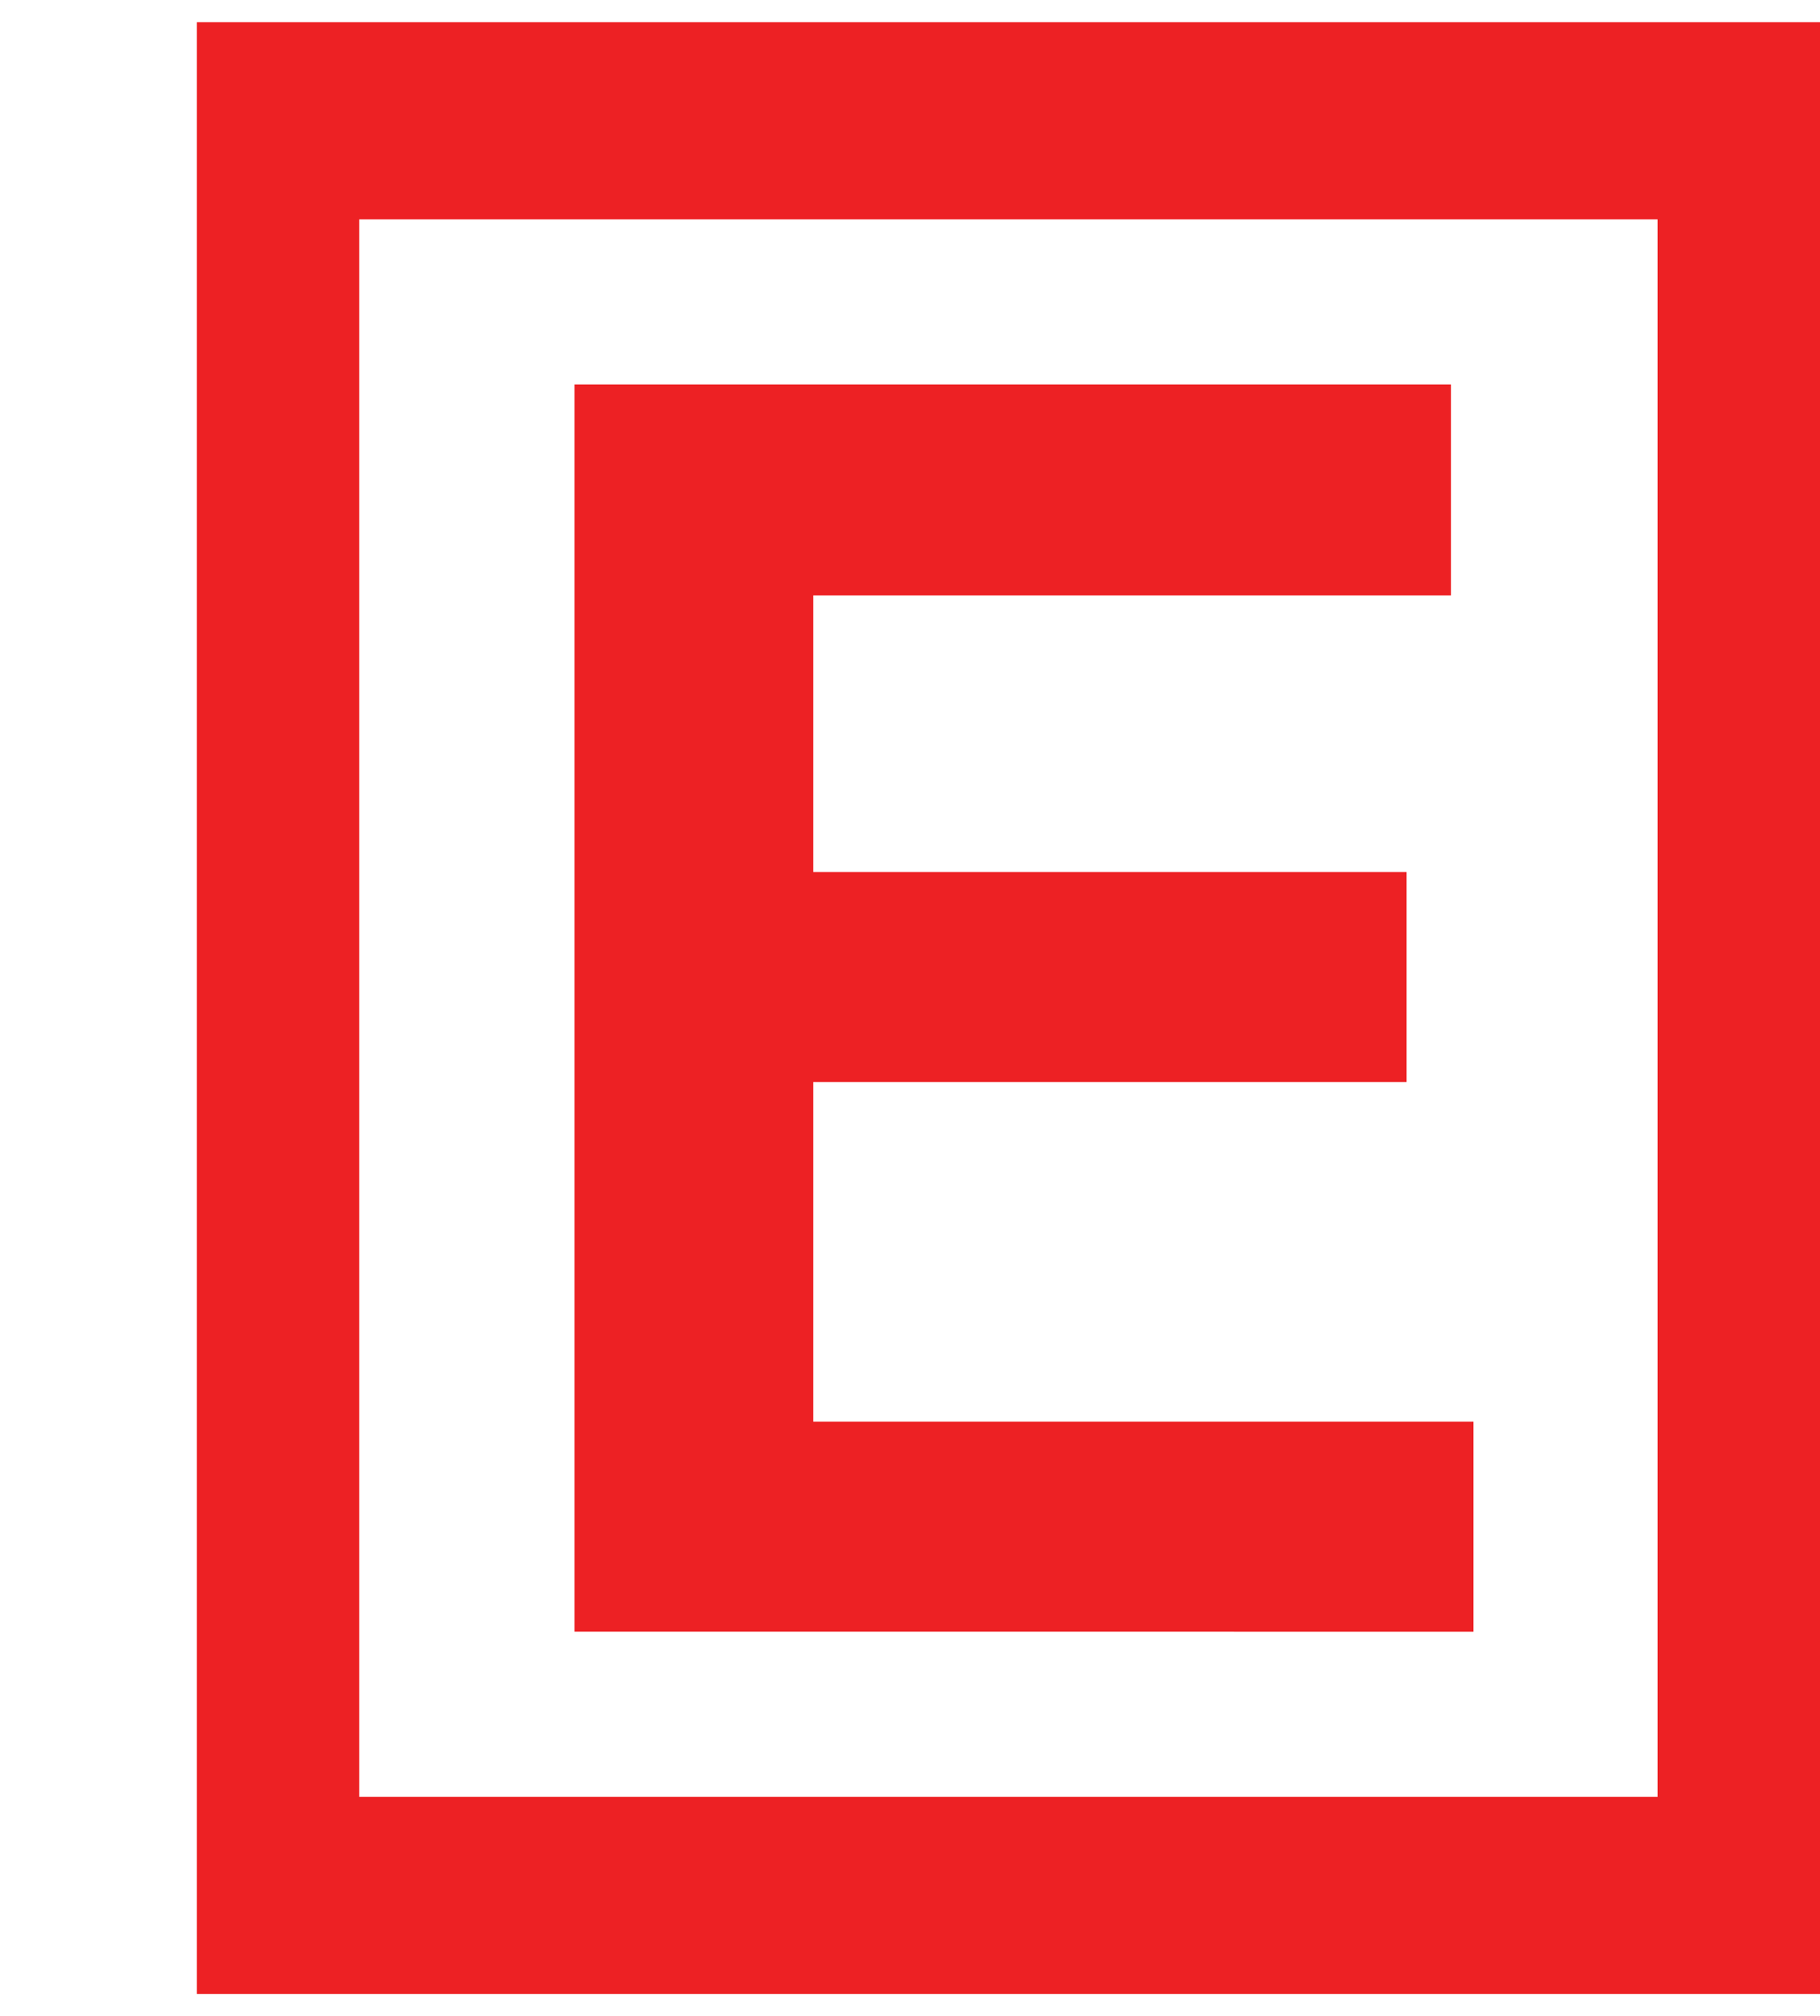
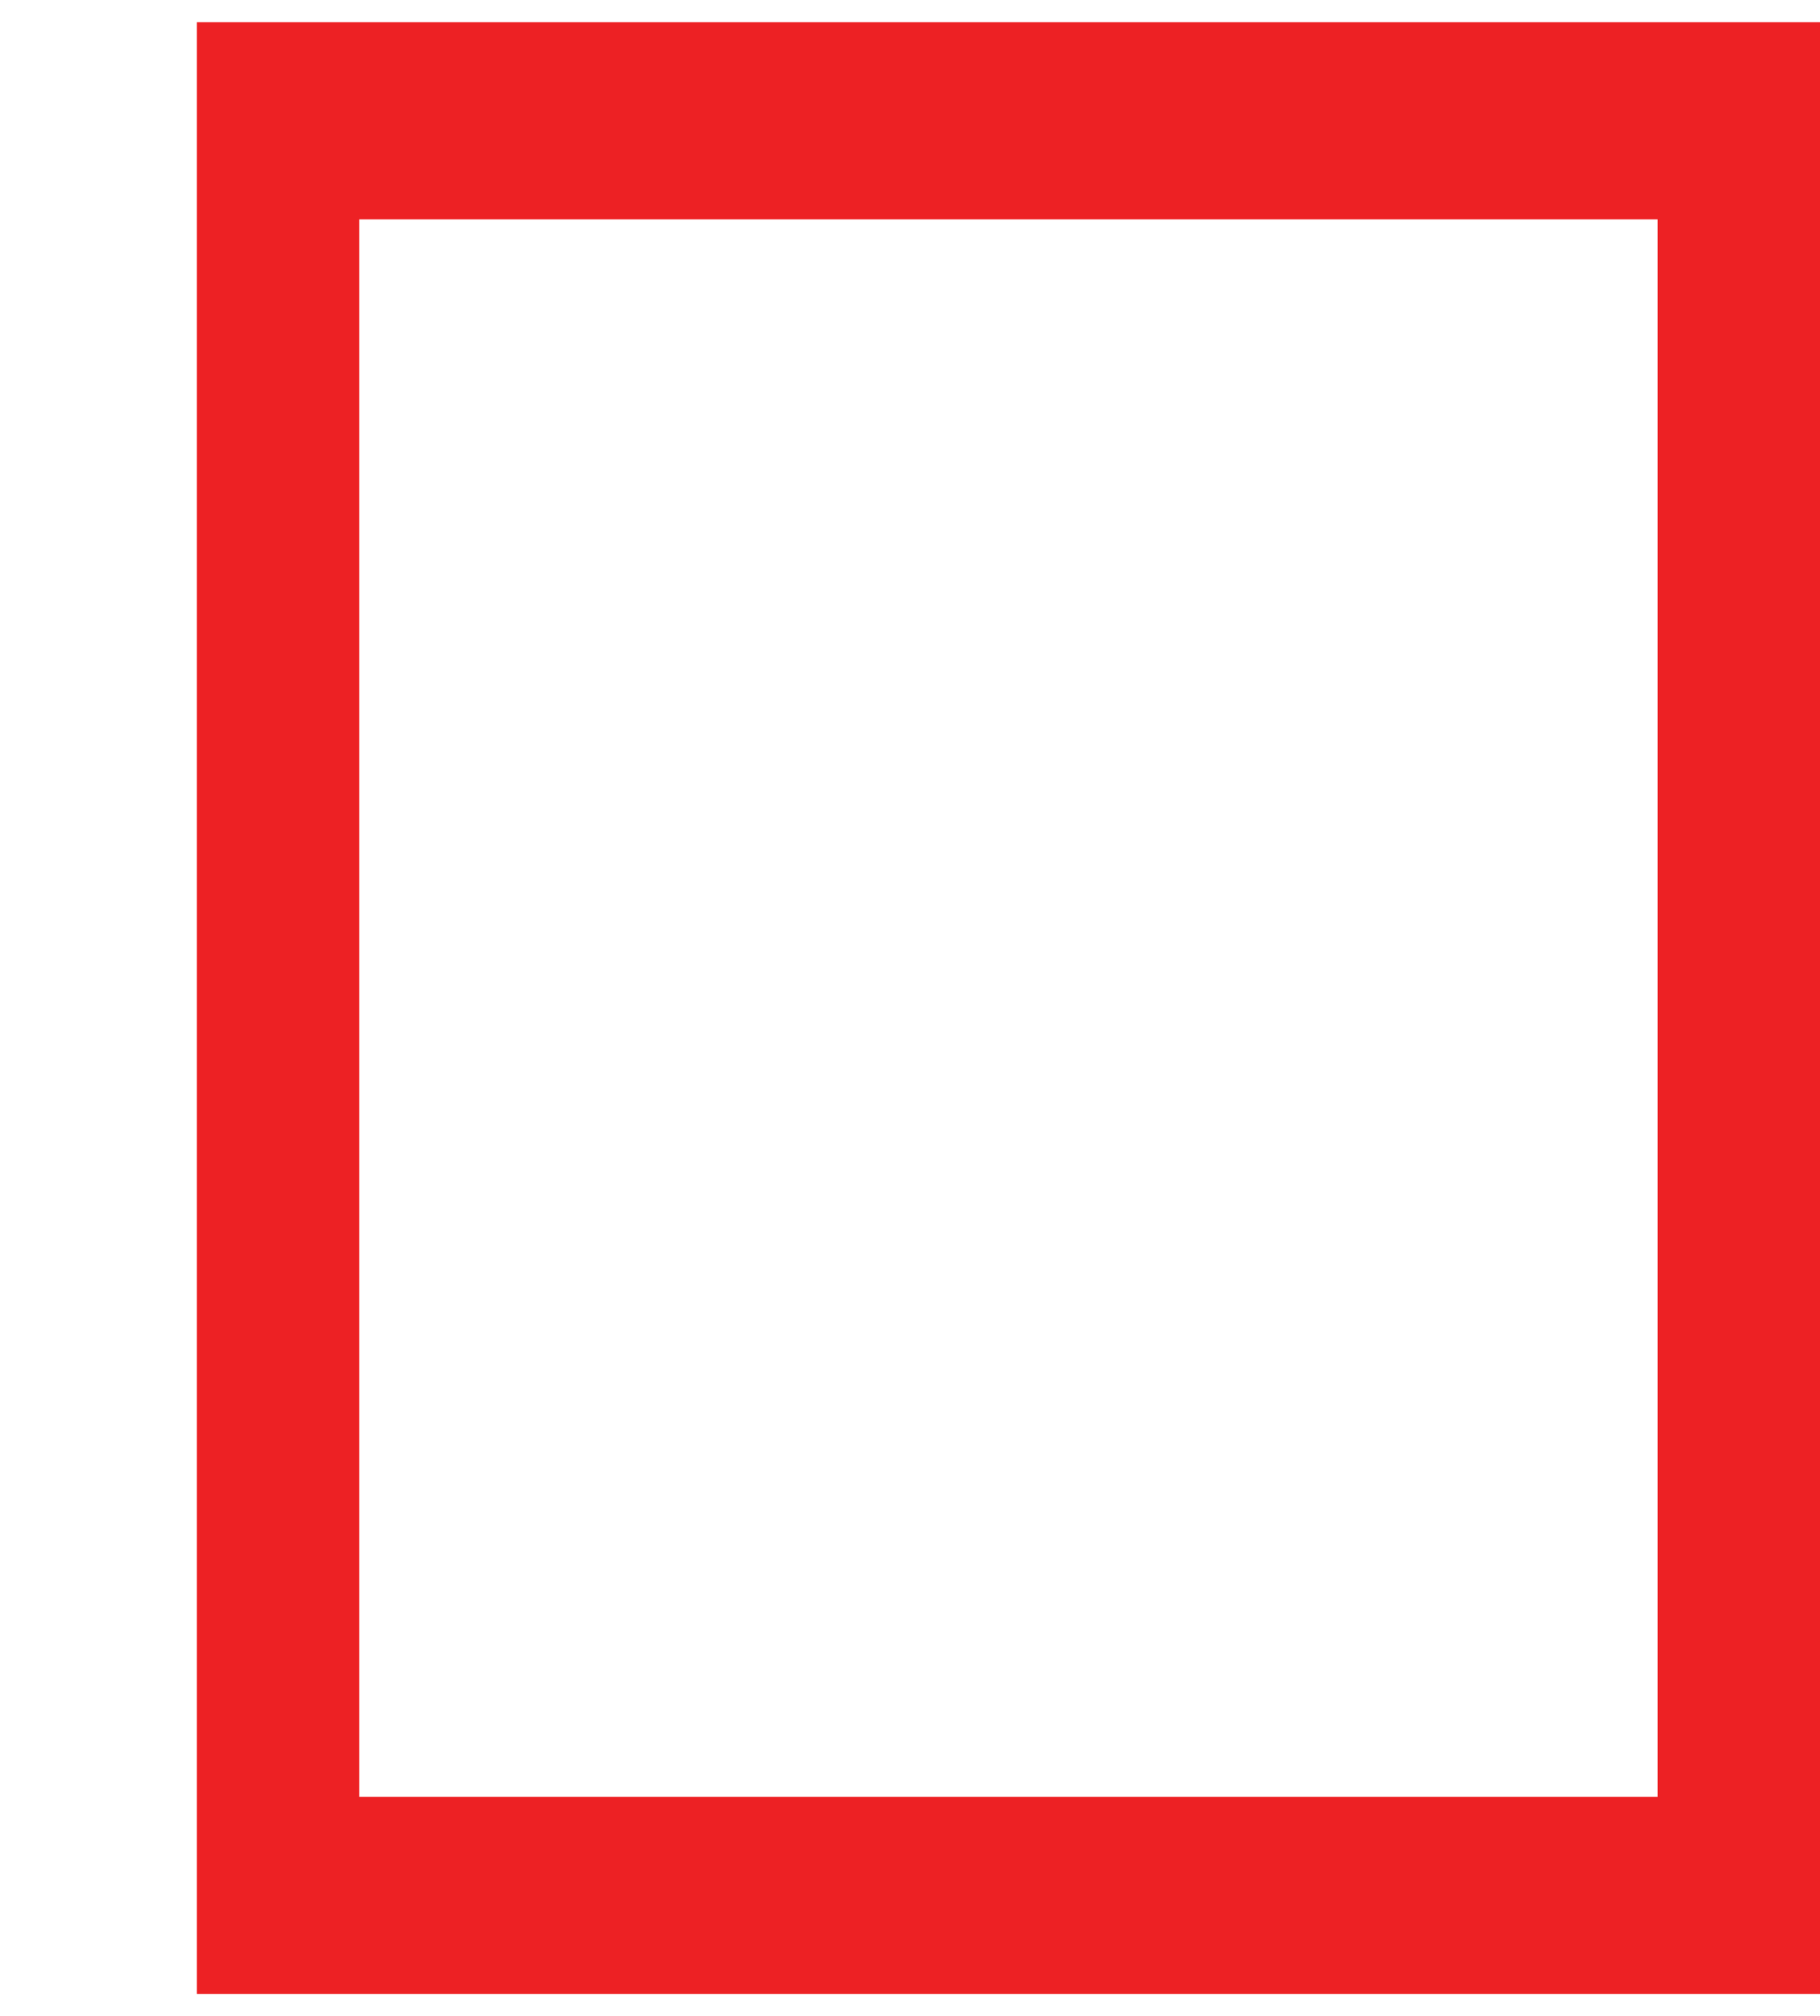
<svg xmlns="http://www.w3.org/2000/svg" version="1.1" id="Layer_1" x="0px" y="0px" width="91.549px" height="101.409px" viewBox="0 0 91.549 101.409" enable-background="new 0 0 91.549 101.409" xml:space="preserve">
  <g>
-     <path fill="#ED2124" d="M28.901,82.073V19.335h44.084v10.613h-32.08v13.909h29.85v10.57h-29.85v17.076h33.215v10.57H28.901z" />
-   </g>
+     </g>
  <path fill="#ED2124" d="M9.899,1.114v99.18h81.65V1.114H9.899z M83.379,90.375h-65.31v-79.34h65.31V90.375z" />
</svg>